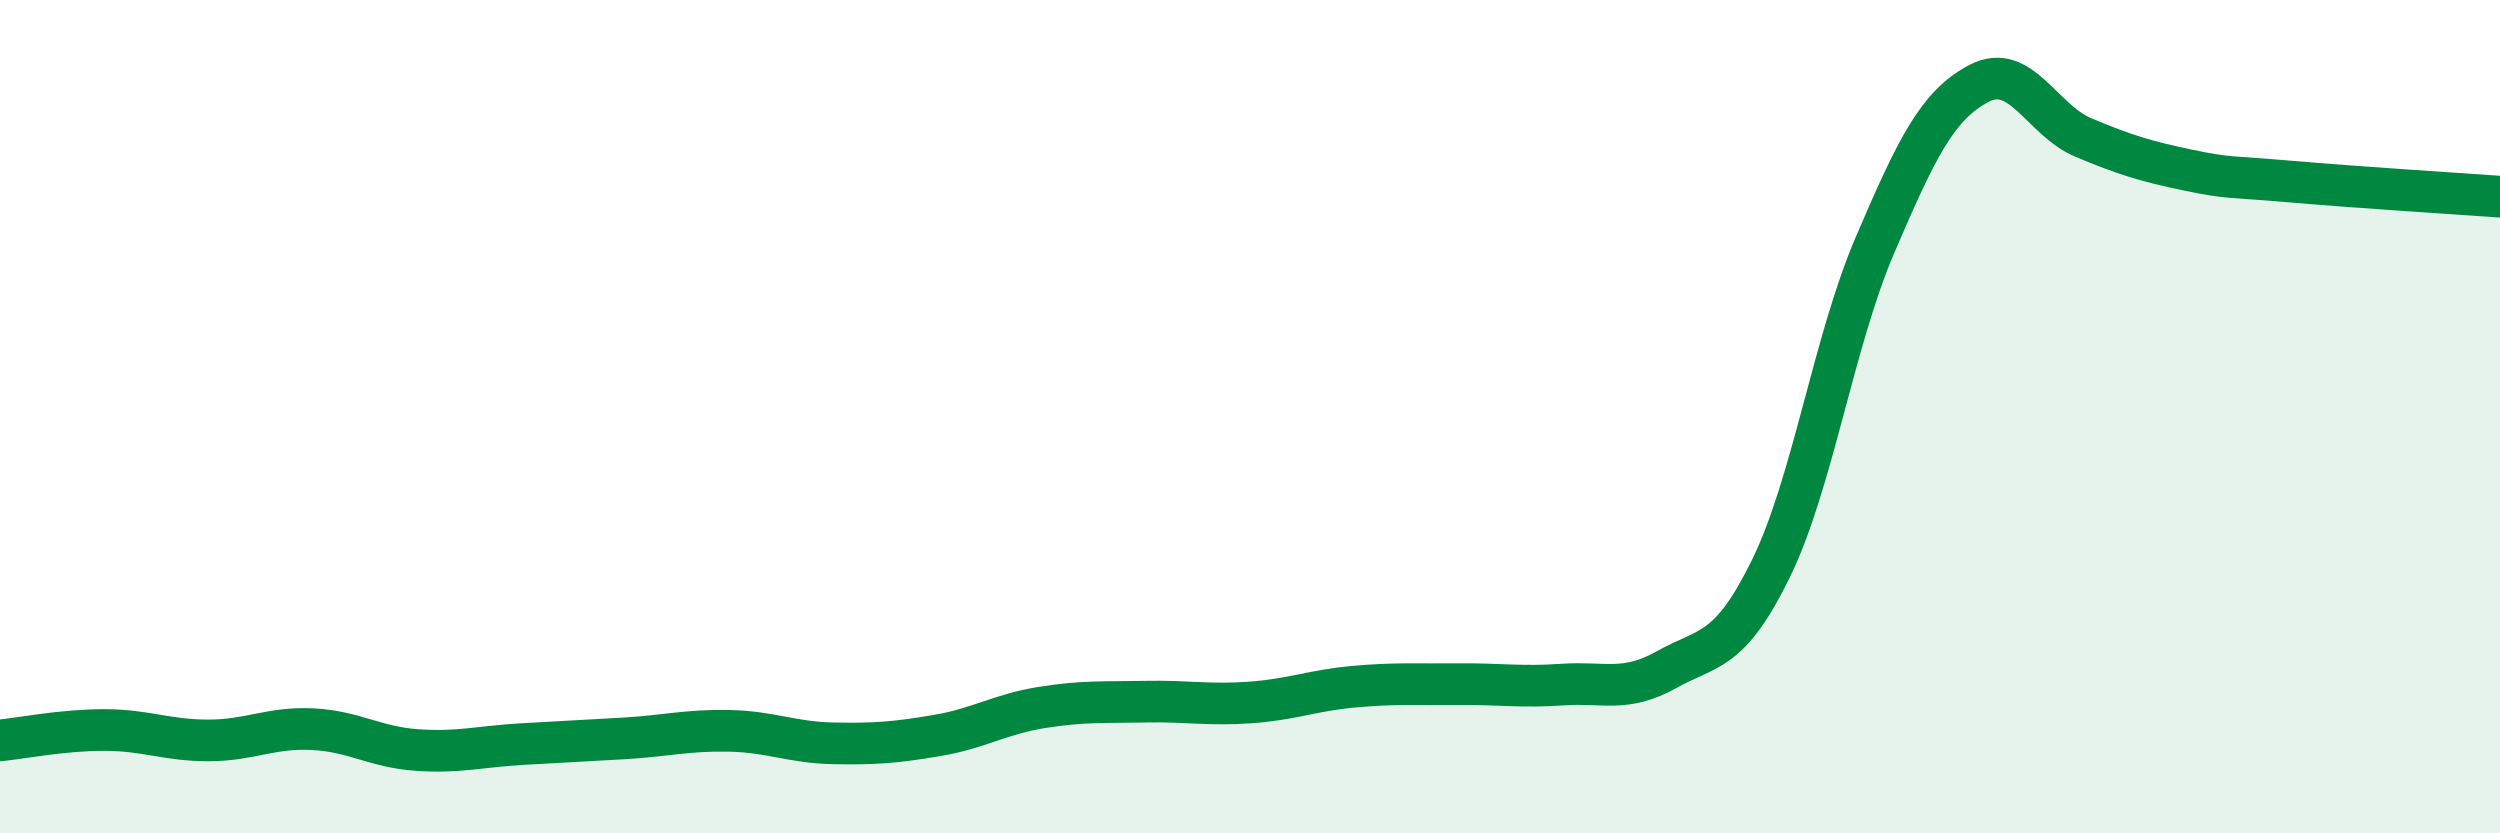
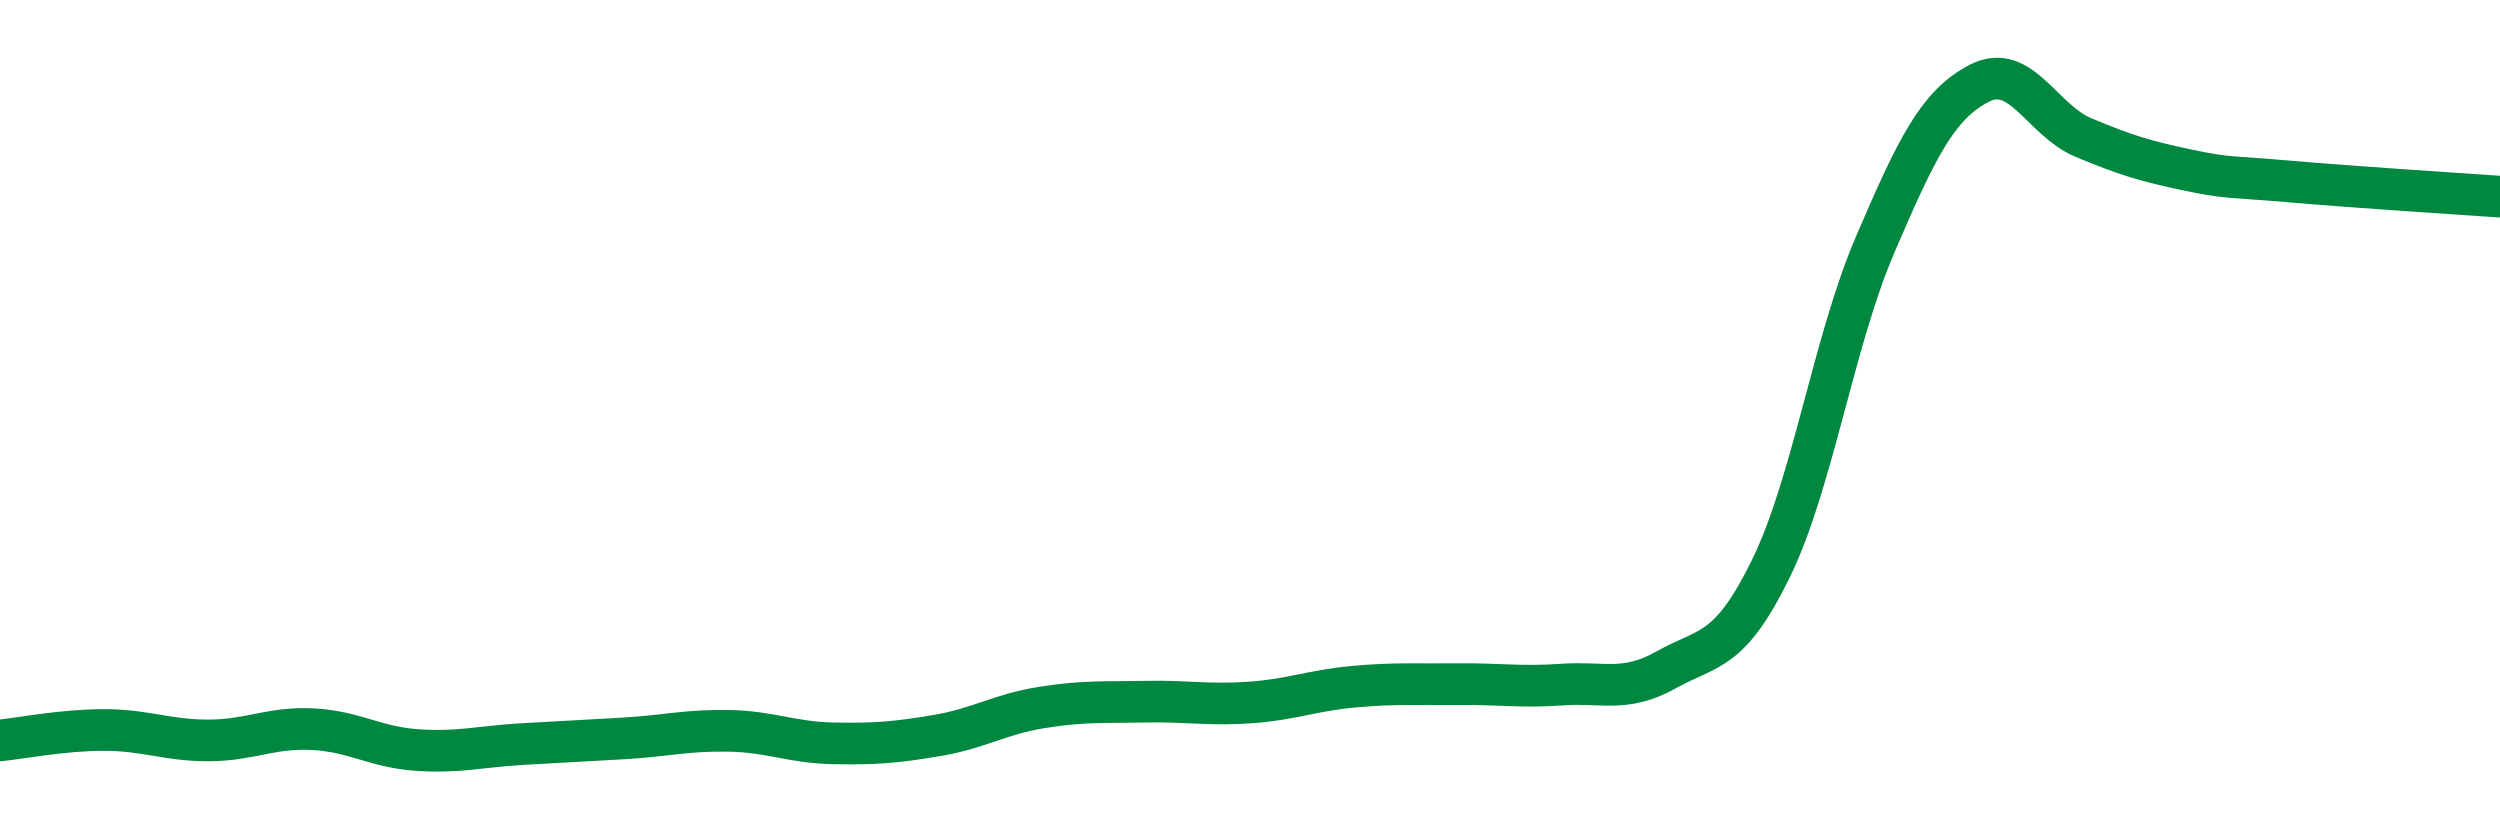
<svg xmlns="http://www.w3.org/2000/svg" width="60" height="20" viewBox="0 0 60 20">
-   <path d="M 0,17.77 C 0.5,17.72 1.5,17.52 2.5,17.52 C 3.5,17.52 4,17.77 5,17.77 C 6,17.77 6.5,17.45 7.5,17.5 C 8.5,17.55 9,17.93 10,18 C 11,18.07 11.5,17.92 12.5,17.86 C 13.5,17.8 14,17.78 15,17.72 C 16,17.66 16.5,17.52 17.5,17.54 C 18.5,17.56 19,17.82 20,17.84 C 21,17.86 21.5,17.82 22.5,17.65 C 23.5,17.48 24,17.14 25,16.98 C 26,16.82 26.5,16.86 27.5,16.84 C 28.5,16.82 29,16.93 30,16.86 C 31,16.79 31.5,16.57 32.5,16.48 C 33.5,16.39 34,16.43 35,16.42 C 36,16.41 36.5,16.5 37.5,16.43 C 38.5,16.36 39,16.63 40,16.07 C 41,15.51 41.5,15.69 42.5,13.65 C 43.5,11.61 44,8.21 45,5.88 C 46,3.55 46.5,2.52 47.5,2 C 48.5,1.48 49,2.88 50,3.3 C 51,3.72 51.5,3.87 52.5,4.08 C 53.5,4.29 53.5,4.23 55,4.36 C 56.5,4.49 59,4.65 60,4.72L60 20L0 20Z" fill="#008740" opacity="0.1" stroke-linecap="round" stroke-linejoin="round" />
  <path d="M 0,17.77 C 0.5,17.72 1.5,17.52 2.5,17.52 C 3.5,17.52 4,17.77 5,17.77 C 6,17.77 6.5,17.45 7.5,17.5 C 8.5,17.55 9,17.93 10,18 C 11,18.07 11.5,17.92 12.5,17.86 C 13.5,17.8 14,17.78 15,17.72 C 16,17.66 16.5,17.52 17.5,17.54 C 18.5,17.56 19,17.82 20,17.84 C 21,17.86 21.5,17.82 22.5,17.65 C 23.5,17.48 24,17.14 25,16.98 C 26,16.82 26.5,16.86 27.5,16.84 C 28.5,16.82 29,16.93 30,16.86 C 31,16.79 31.5,16.57 32.5,16.48 C 33.5,16.39 34,16.43 35,16.42 C 36,16.41 36.5,16.5 37.5,16.43 C 38.5,16.36 39,16.63 40,16.07 C 41,15.51 41.5,15.69 42.5,13.65 C 43.5,11.61 44,8.21 45,5.88 C 46,3.55 46.5,2.52 47.5,2 C 48.5,1.48 49,2.88 50,3.3 C 51,3.72 51.5,3.87 52.5,4.08 C 53.5,4.29 53.5,4.23 55,4.36 C 56.5,4.49 59,4.65 60,4.72" stroke="#008740" stroke-width="1" fill="none" stroke-linecap="round" stroke-linejoin="round" />
</svg>